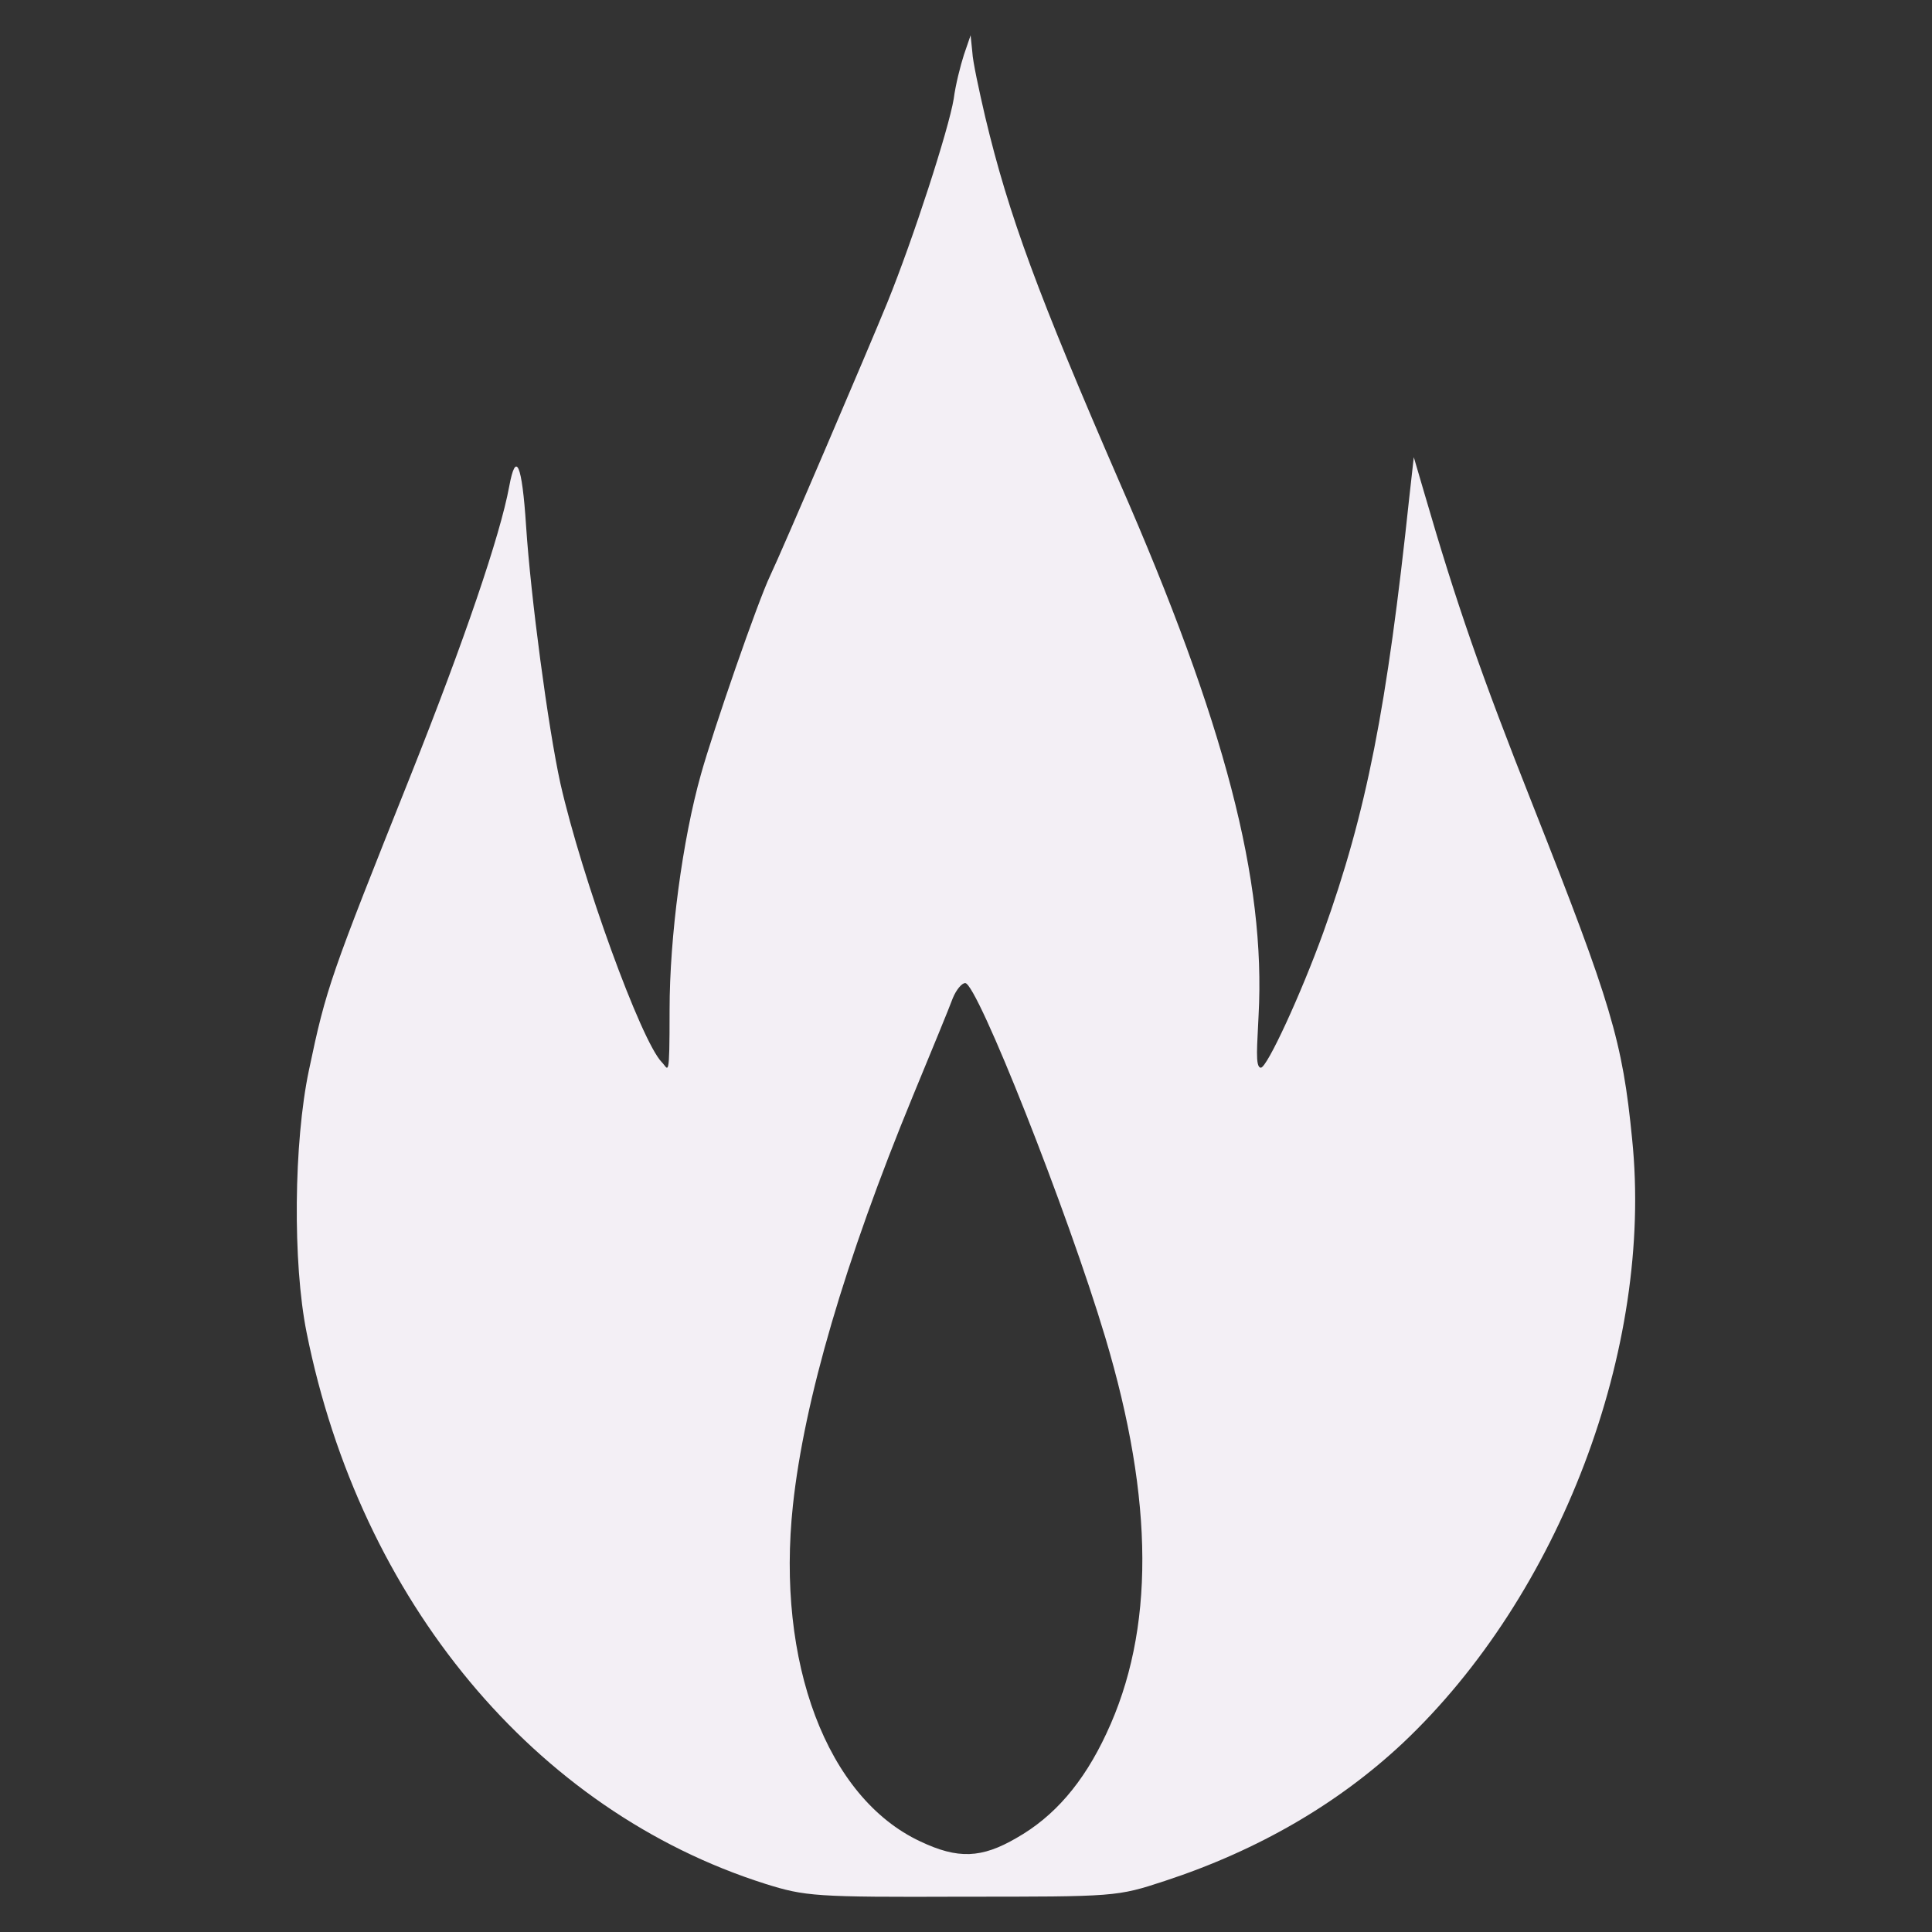
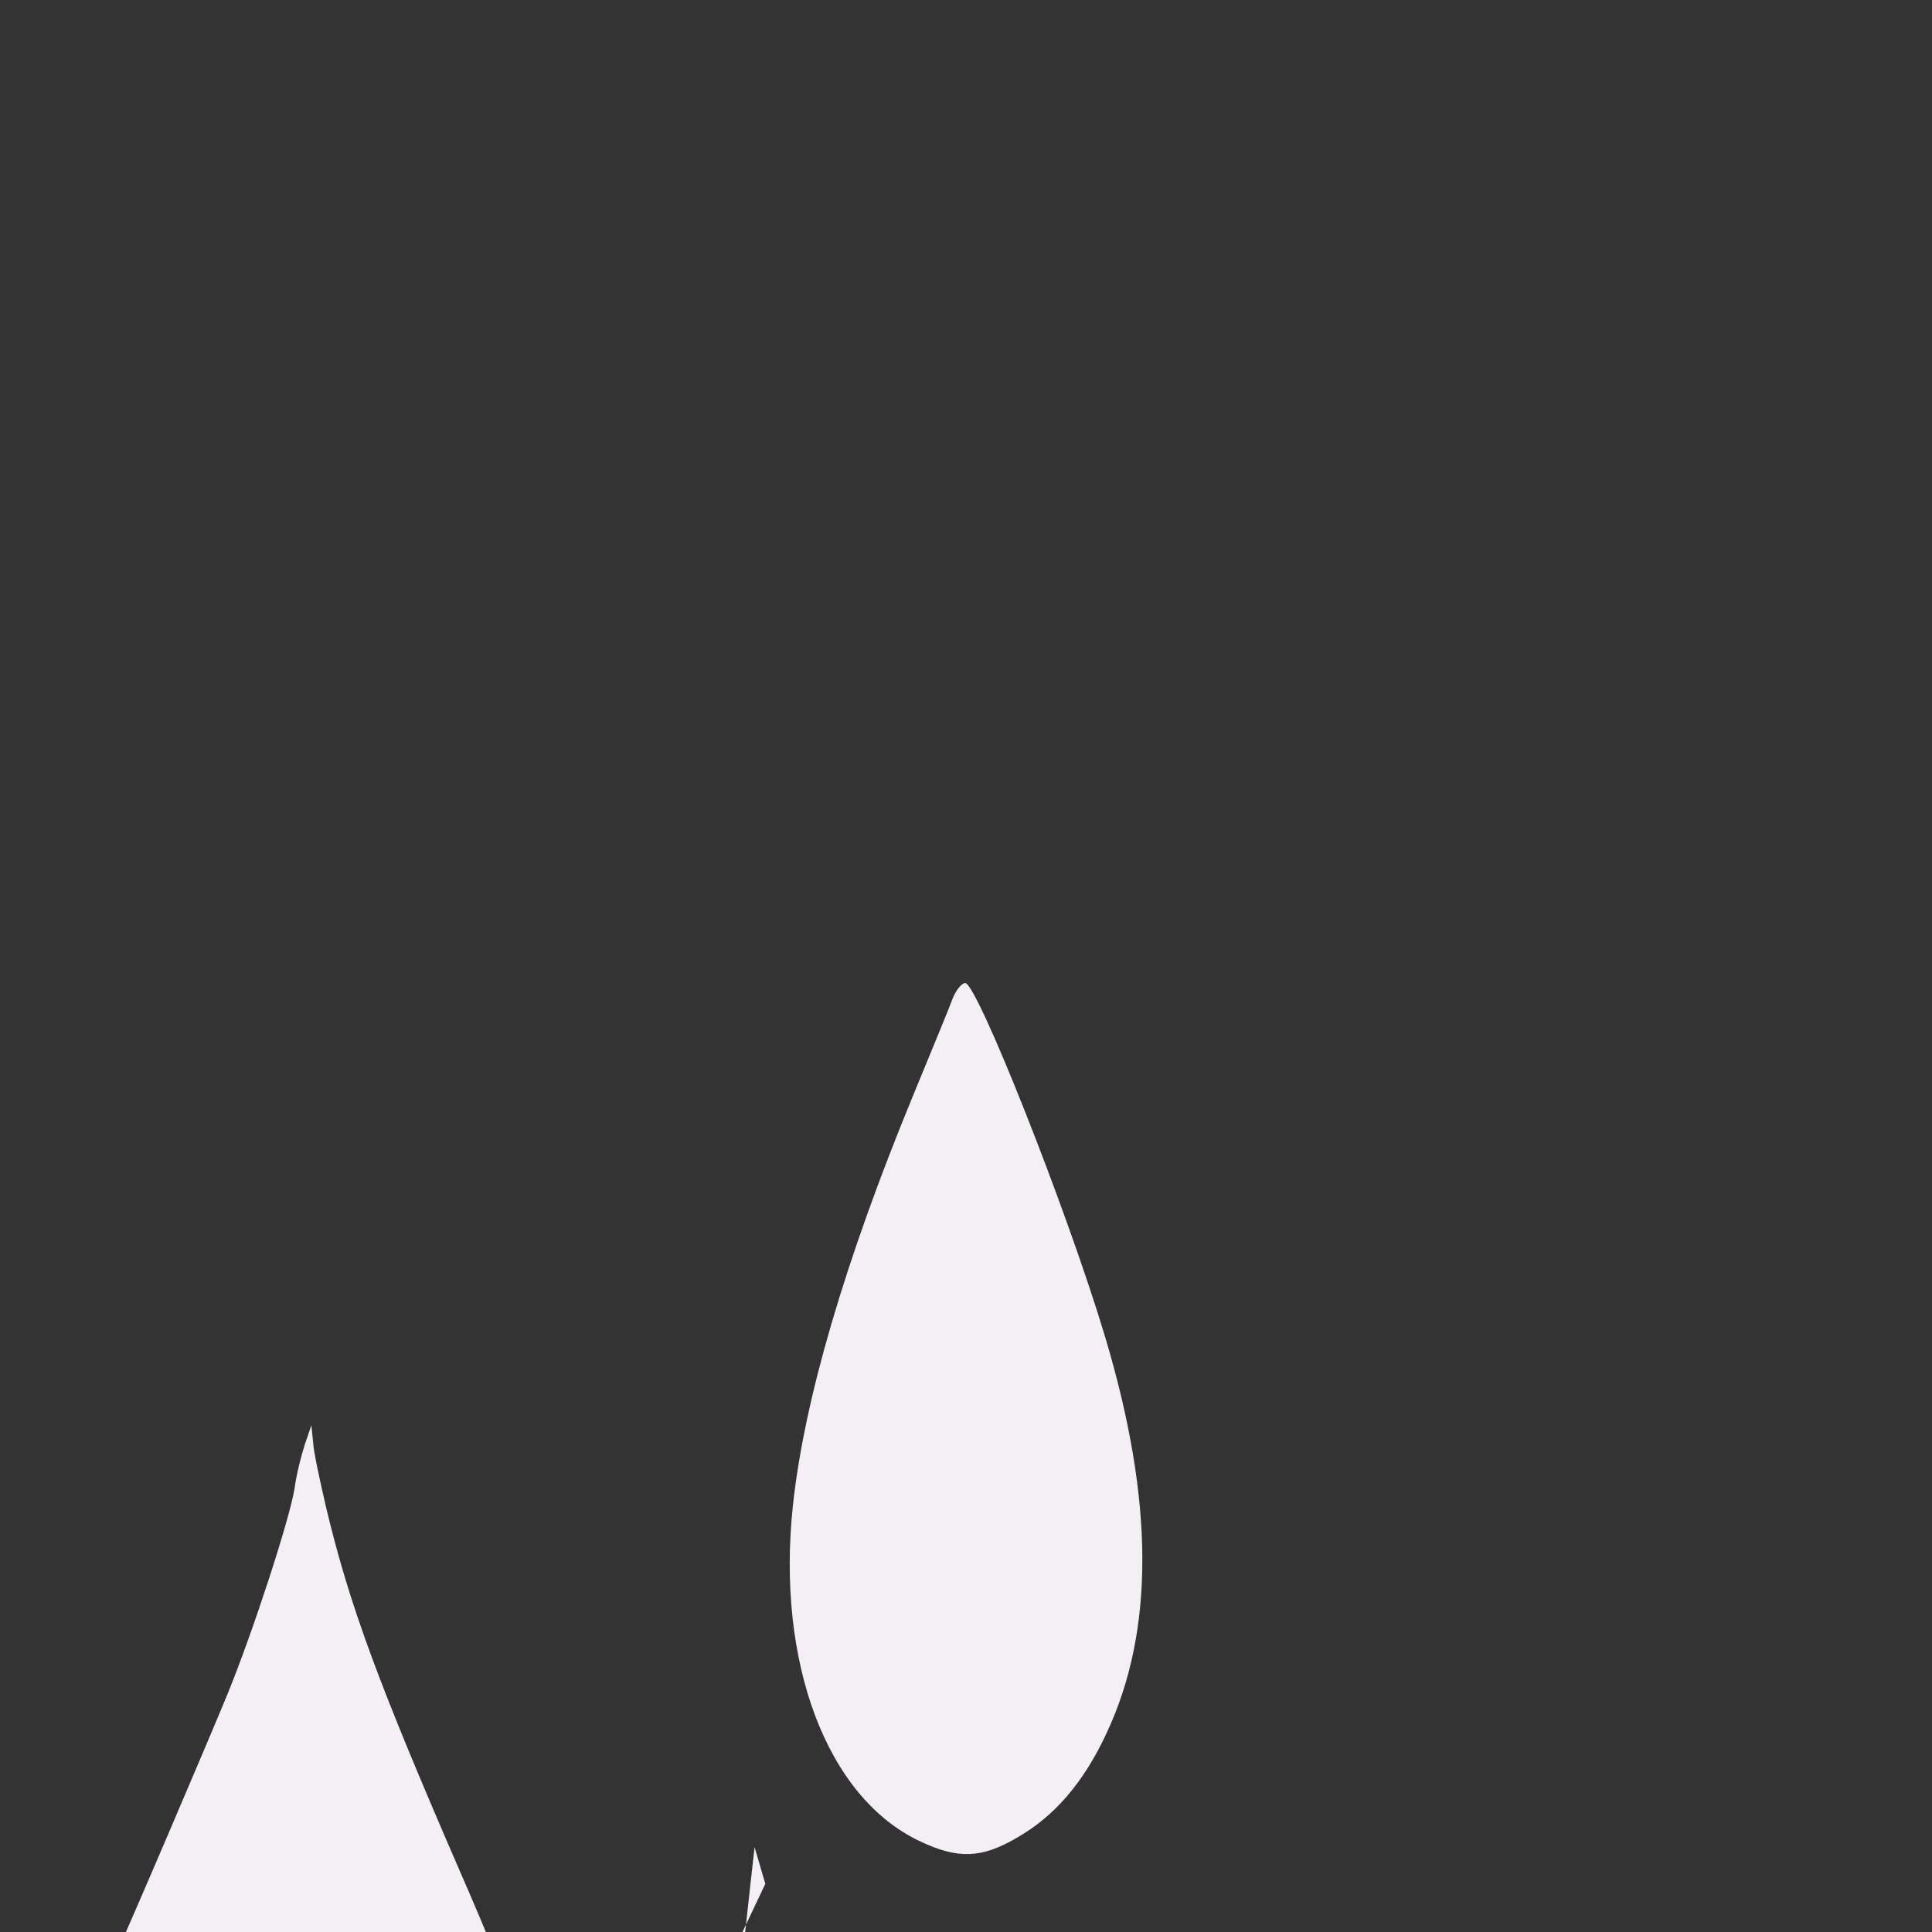
<svg xmlns="http://www.w3.org/2000/svg" id="Layer_1" data-name="Layer 1" version="1.1" viewBox="0 0 1007 1007">
  <rect x="0" y="0" width="1007" height="1007" fill="#333333" stroke="none" />
  <defs>
    <style>
      .cls-1 {
        fill: #f3eff5;
        stroke-width: 0px;
      }
    </style>
  </defs>
-   <path class="cls-1" d="M398.9,981.9c20.8,6.5,25.8,7,102.6,6.7,80.3,0,80.6,0,105.6-8.2,49-16.1,90.6-40.5,124-71.8,81.8-77.1,130.8-205.8,119.6-314.9-5-51-10.8-70.4-51.6-173.6-27.3-68.9-39.9-105.3-56.6-162.7l-5.6-19.1-2.3,20.5c-11.7,110.3-22.3,164.5-44.9,227.3-11.7,32.3-29.3,70.4-32.5,70.4s-1.8-12.3-1.2-27.3c3.8-70.4-17.6-152.5-72.4-277.7-42.5-97.9-57.8-139-70.1-190.6-3.2-13.8-6.5-29-6.7-33.7l-.9-8.8-3.5,10.2c-1.8,5.6-4.4,15.8-5.3,22.9-2.6,15.8-21.1,73-34.6,106.2-9.7,23.8-55.1,129.9-61,142.2-6.5,13.5-29.6,80.3-36.1,103.5-9.7,34.3-16.4,85-16.4,122.9s-.6,30.8-4.1,27.3c-10.8-11.1-41.6-95.9-52.8-145.2-6.5-29.6-15.5-97.6-17.9-134.3-2.1-32.3-5.3-39.6-8.8-20.5-4.7,25.5-23.5,80.6-51.3,150.4-41.9,105-44,110.5-53.1,153.9-7.9,37.5-8.5,100.3-1.2,136.6,28,139.9,118.9,249.3,239.1,287.4h0ZM413.3,784.5c5.9-54.8,27-127,62.5-213.2,9.7-23.5,19.1-46.3,20.8-51,1.8-4.4,4.7-7.9,6.5-7.9,6.2,0,53.4,119.1,73,184.7,25.5,85.3,25.8,152.8.6,206.4-12,25.8-27.3,43.4-46.9,54.5-18.2,10.6-30.5,11.1-50.1,1.8-48.8-22.8-75.2-93.4-66.4-175.3h0Z" />
+   <path class="cls-1" d="M398.9,981.9l-5.6-19.1-2.3,20.5c-11.7,110.3-22.3,164.5-44.9,227.3-11.7,32.3-29.3,70.4-32.5,70.4s-1.8-12.3-1.2-27.3c3.8-70.4-17.6-152.5-72.4-277.7-42.5-97.9-57.8-139-70.1-190.6-3.2-13.8-6.5-29-6.7-33.7l-.9-8.8-3.5,10.2c-1.8,5.6-4.4,15.8-5.3,22.9-2.6,15.8-21.1,73-34.6,106.2-9.7,23.8-55.1,129.9-61,142.2-6.5,13.5-29.6,80.3-36.1,103.5-9.7,34.3-16.4,85-16.4,122.9s-.6,30.8-4.1,27.3c-10.8-11.1-41.6-95.9-52.8-145.2-6.5-29.6-15.5-97.6-17.9-134.3-2.1-32.3-5.3-39.6-8.8-20.5-4.7,25.5-23.5,80.6-51.3,150.4-41.9,105-44,110.5-53.1,153.9-7.9,37.5-8.5,100.3-1.2,136.6,28,139.9,118.9,249.3,239.1,287.4h0ZM413.3,784.5c5.9-54.8,27-127,62.5-213.2,9.7-23.5,19.1-46.3,20.8-51,1.8-4.4,4.7-7.9,6.5-7.9,6.2,0,53.4,119.1,73,184.7,25.5,85.3,25.8,152.8.6,206.4-12,25.8-27.3,43.4-46.9,54.5-18.2,10.6-30.5,11.1-50.1,1.8-48.8-22.8-75.2-93.4-66.4-175.3h0Z" />
</svg>